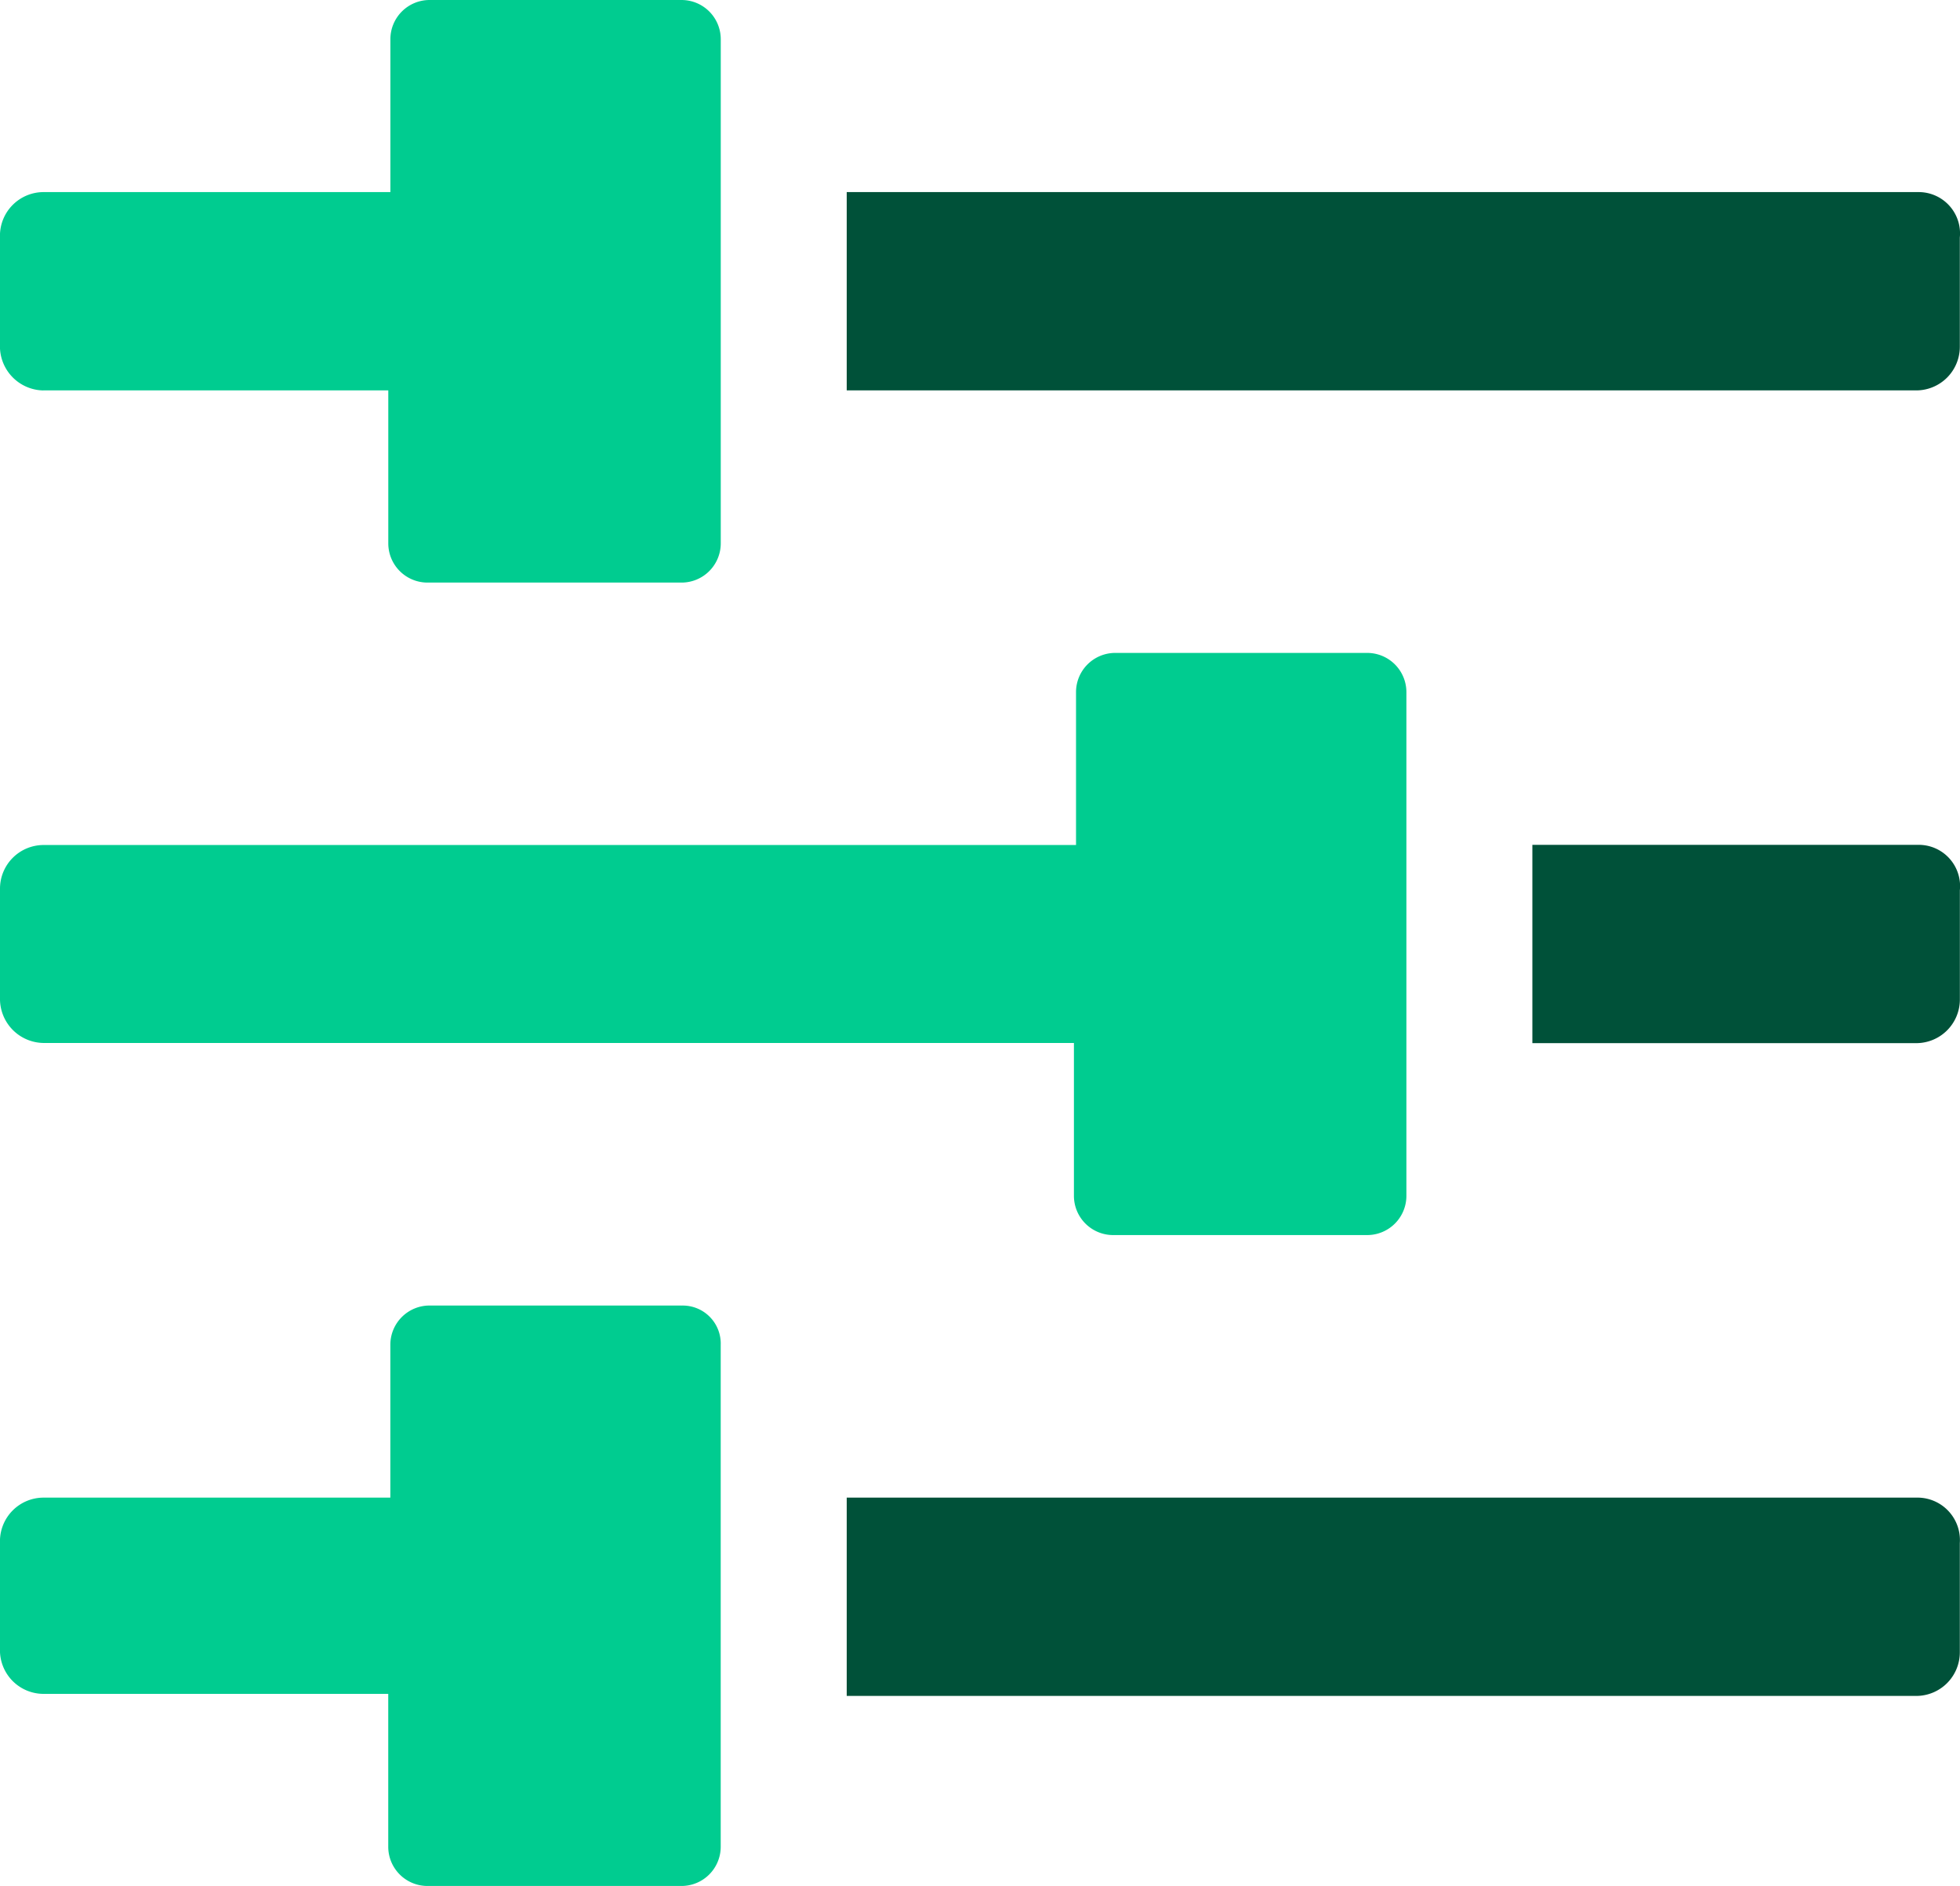
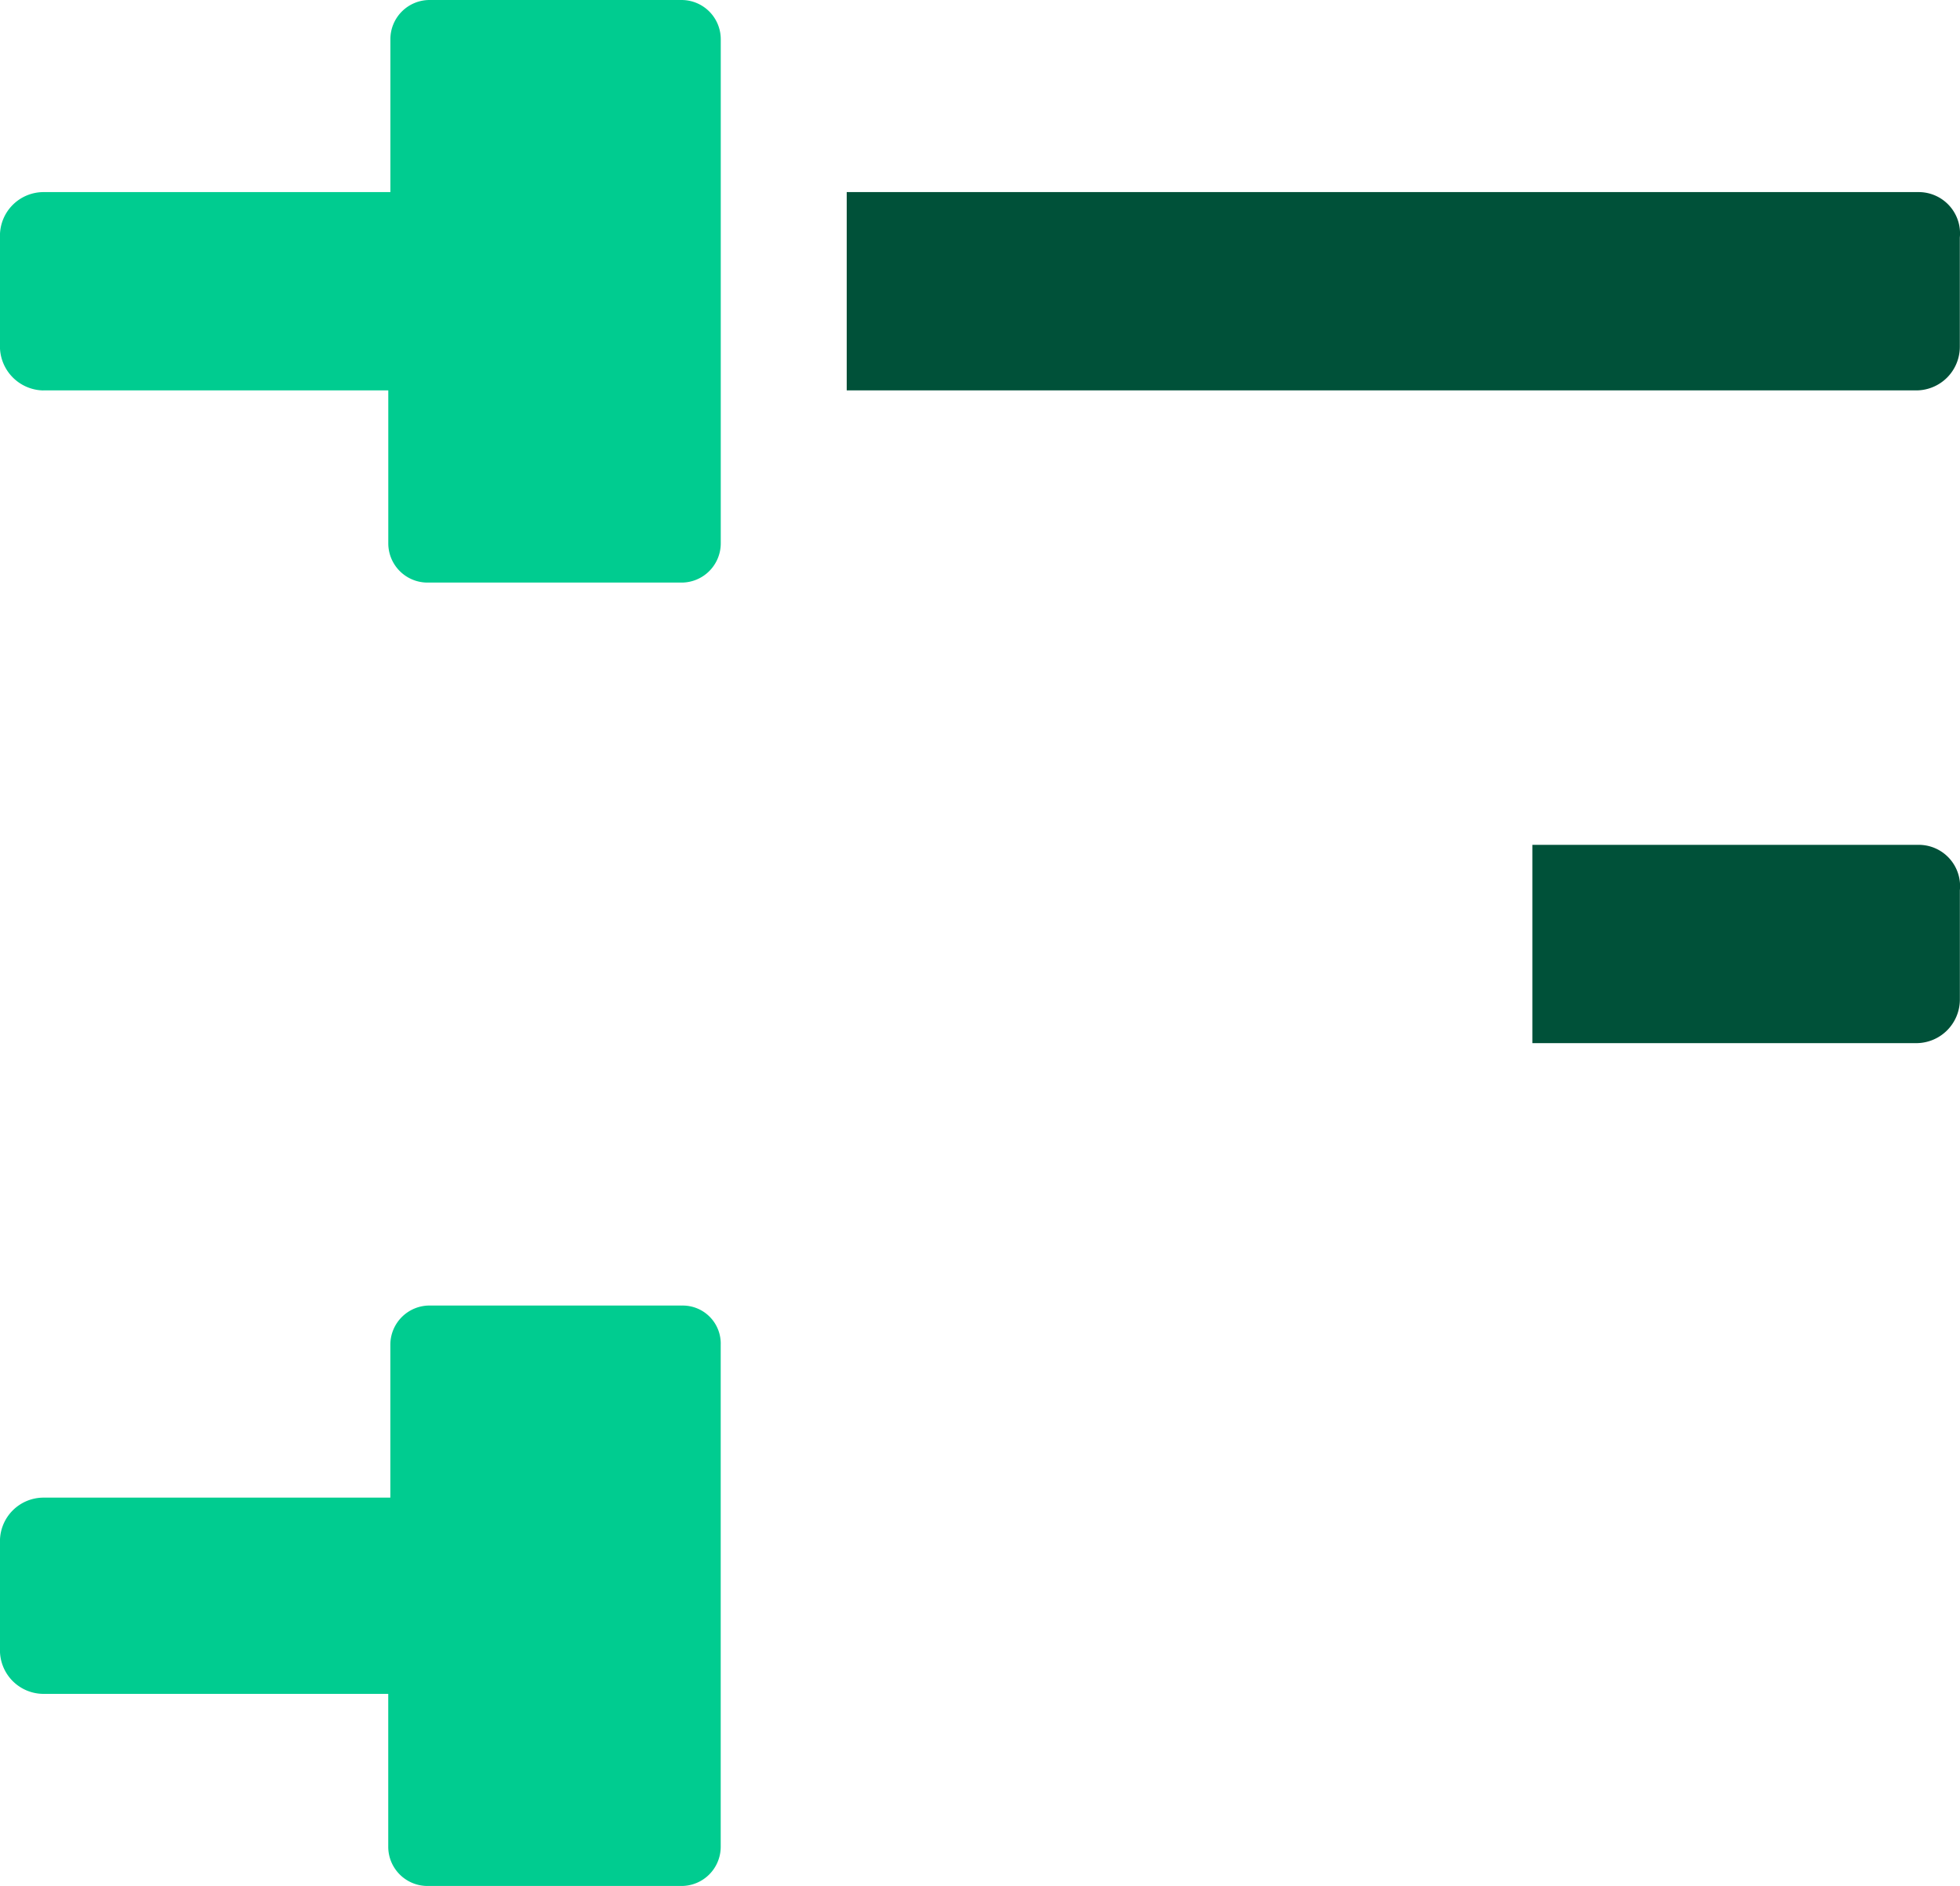
<svg xmlns="http://www.w3.org/2000/svg" id="iconCustomFields" width="45.824" height="44.082" viewBox="0 0 45.824 44.082">
  <path id="Path_16480" data-name="Path 16480" d="M1.016,9.125H9.079V12.7a.917.917,0,0,0,.917.917h5.939a.917.917,0,0,0,.917-.917V.917A.917.917,0,0,0,15.935,0H10.045a.917.917,0,0,0-.917.917V4.49H1.016A1.02,1.02,0,0,0,0,5.5V8.064A1.032,1.032,0,0,0,1.016,9.126Z" transform="translate(-0.001)" fill="#00cc90" />
  <path id="Path_16481" data-name="Path 16481" d="M114.43,20.271H89.371v4.635h25.01a1.02,1.02,0,0,0,1.014-1.014V21.333A.966.966,0,0,0,114.43,20.271Z" transform="translate(-69.575 -15.781)" fill="#005139" />
  <path id="Path_16482" data-name="Path 16482" d="M170.767,89.151h-9.029v4.635h8.981a1.02,1.02,0,0,0,1.014-1.014V90.213A.966.966,0,0,0,170.767,89.151Z" transform="translate(-125.912 -69.404)" fill="#005139" />
-   <path id="Path_16483" data-name="Path 16483" d="M1.015,78H25.108v3.573a.917.917,0,0,0,.917.917h5.939a.917.917,0,0,0,.917-.917V69.8a.917.917,0,0,0-.917-.917h-5.89a.917.917,0,0,0-.917.917v3.573H1.014A1.02,1.02,0,0,0,0,74.384v2.559A1.031,1.031,0,0,0,1.014,78Z" transform="translate(0 -53.622)" fill="#00cc90" />
-   <path id="Path_16484" data-name="Path 16484" d="M114.43,158.03H89.371v4.635h25.01a1.02,1.02,0,0,0,1.014-1.014v-2.559A.993.993,0,0,0,114.43,158.03Z" transform="translate(-69.575 -123.025)" fill="#005139" />
  <path id="Path_16485" data-name="Path 16485" d="M15.934,137.759H10.044a.917.917,0,0,0-.917.917v3.573H1.015A1.02,1.02,0,0,0,0,143.263v2.559a1.02,1.02,0,0,0,1.014,1.014H9.078v3.573a.917.917,0,0,0,.917.917h5.939a.917.917,0,0,0,.917-.917V138.677a.888.888,0,0,0-.917-.917Z" transform="translate(-0.001 -107.244)" fill="#00cc90" />
</svg>